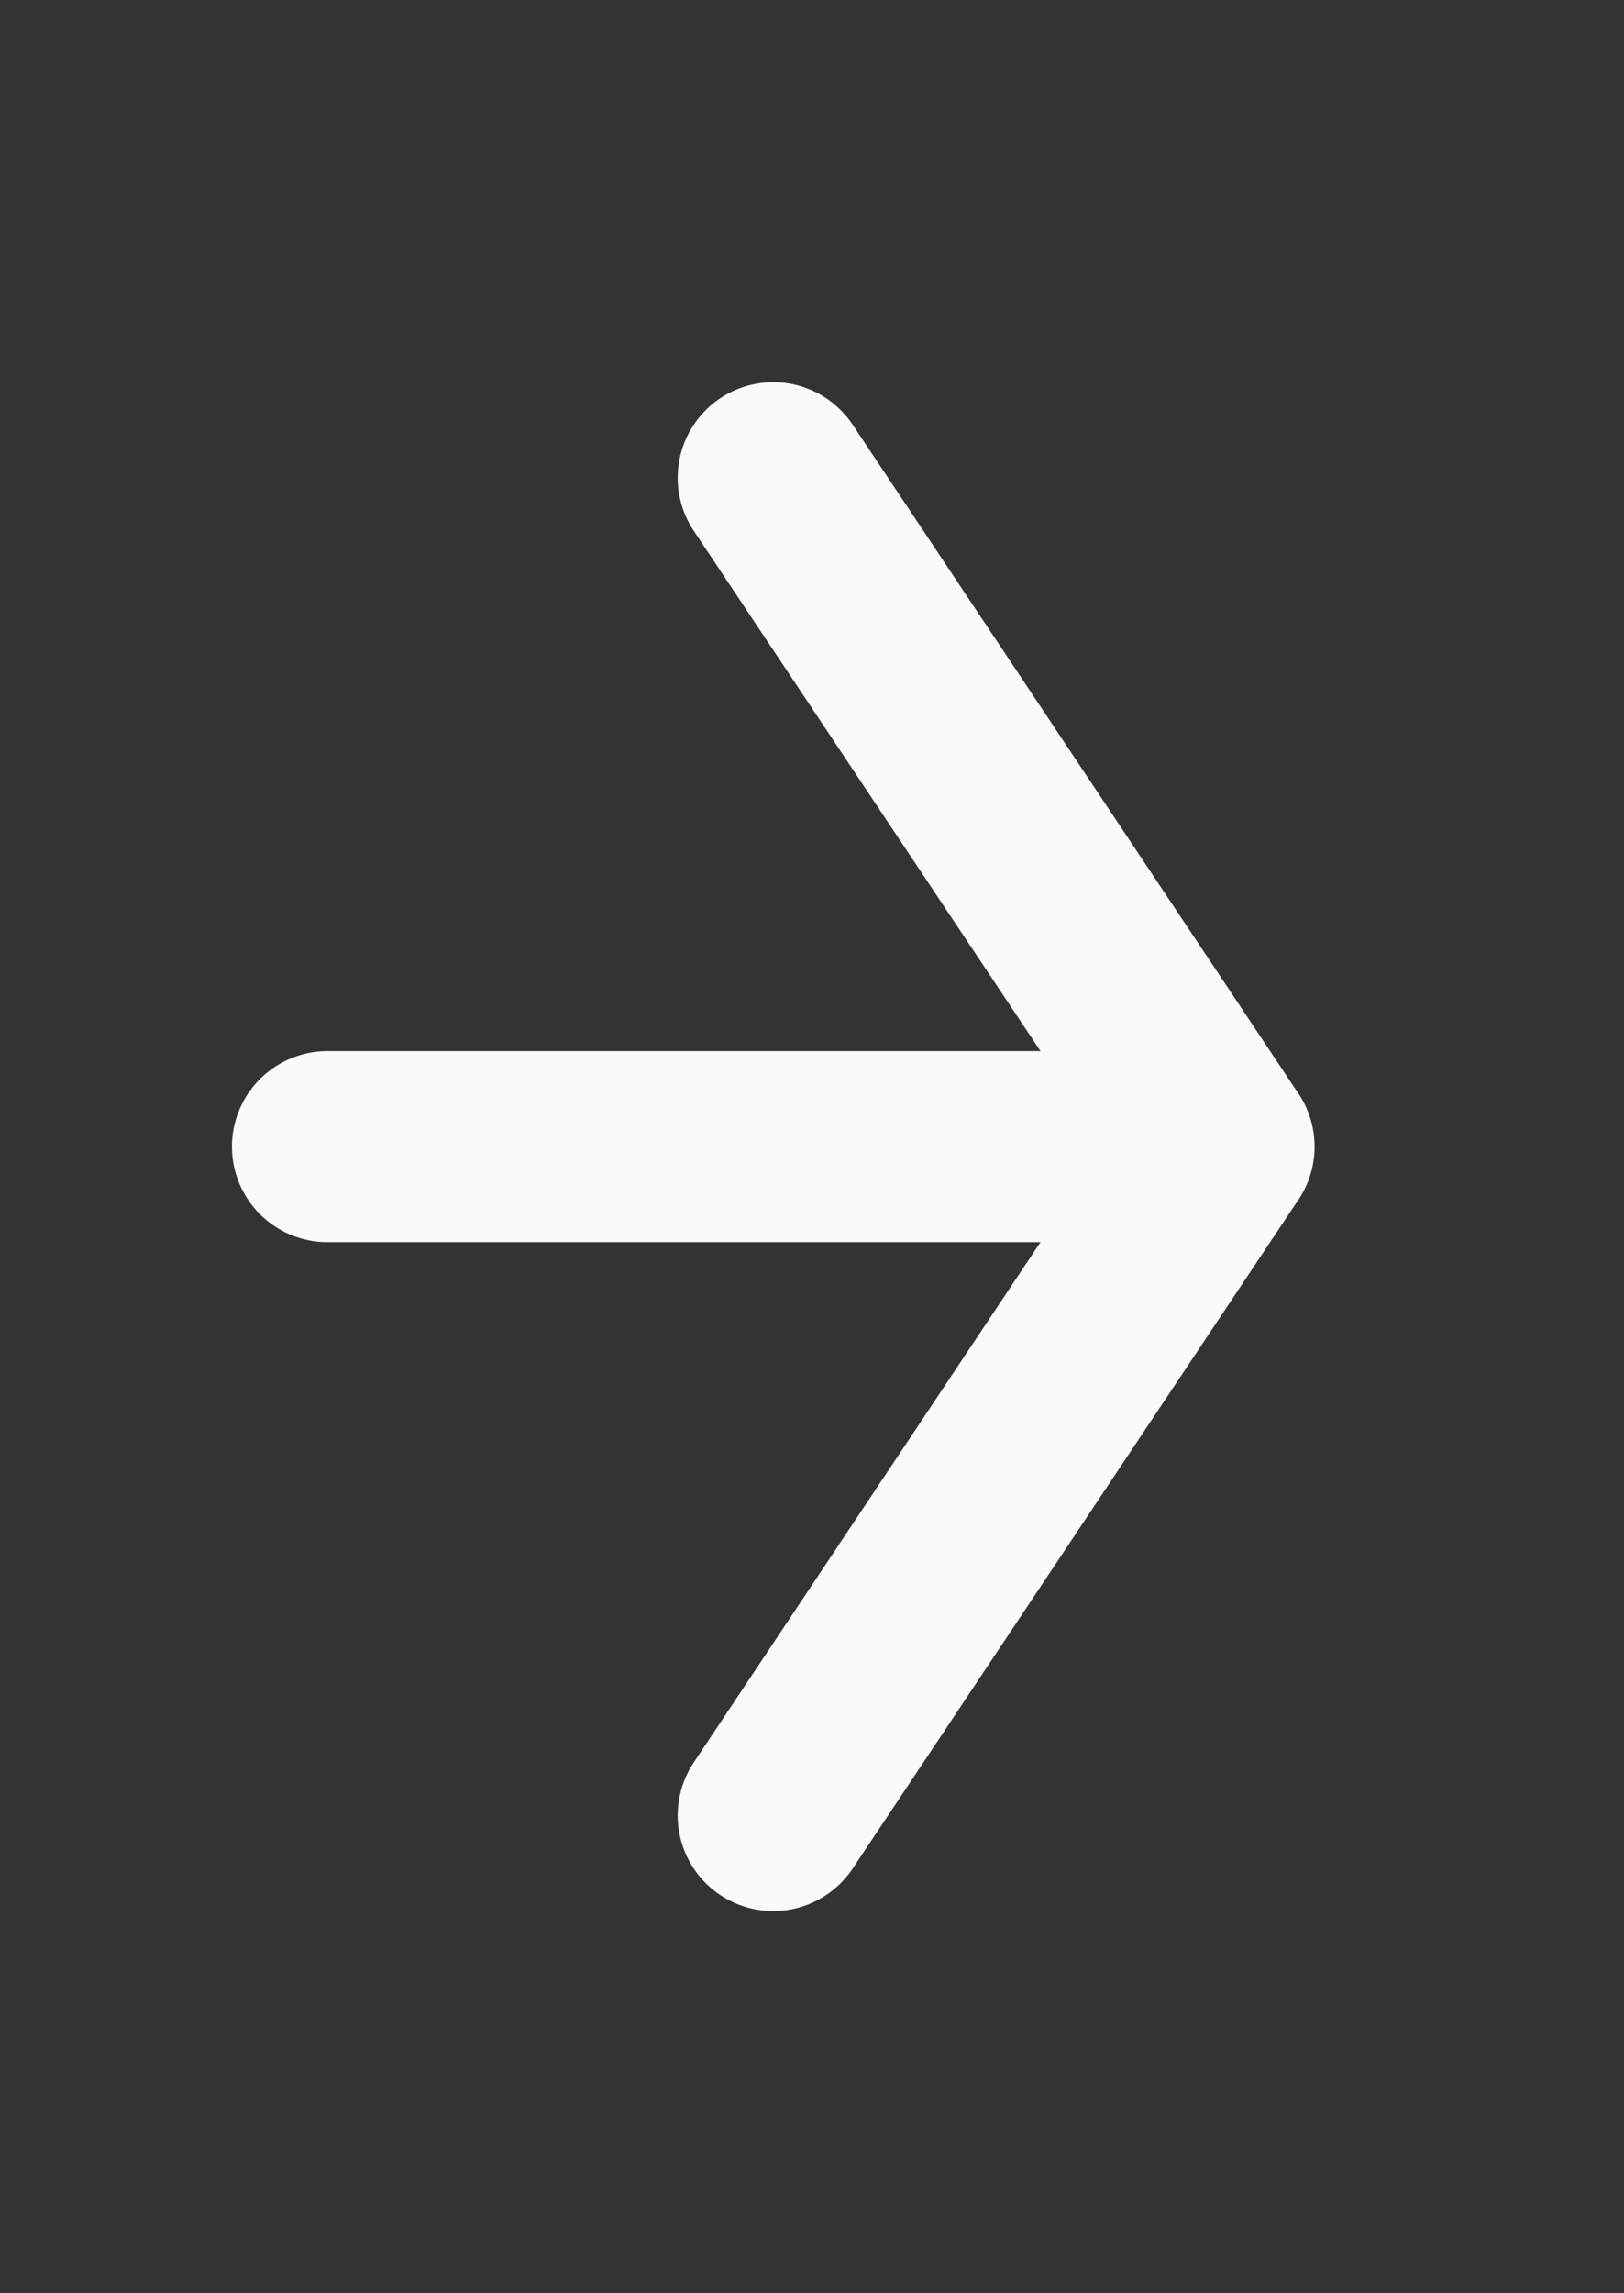
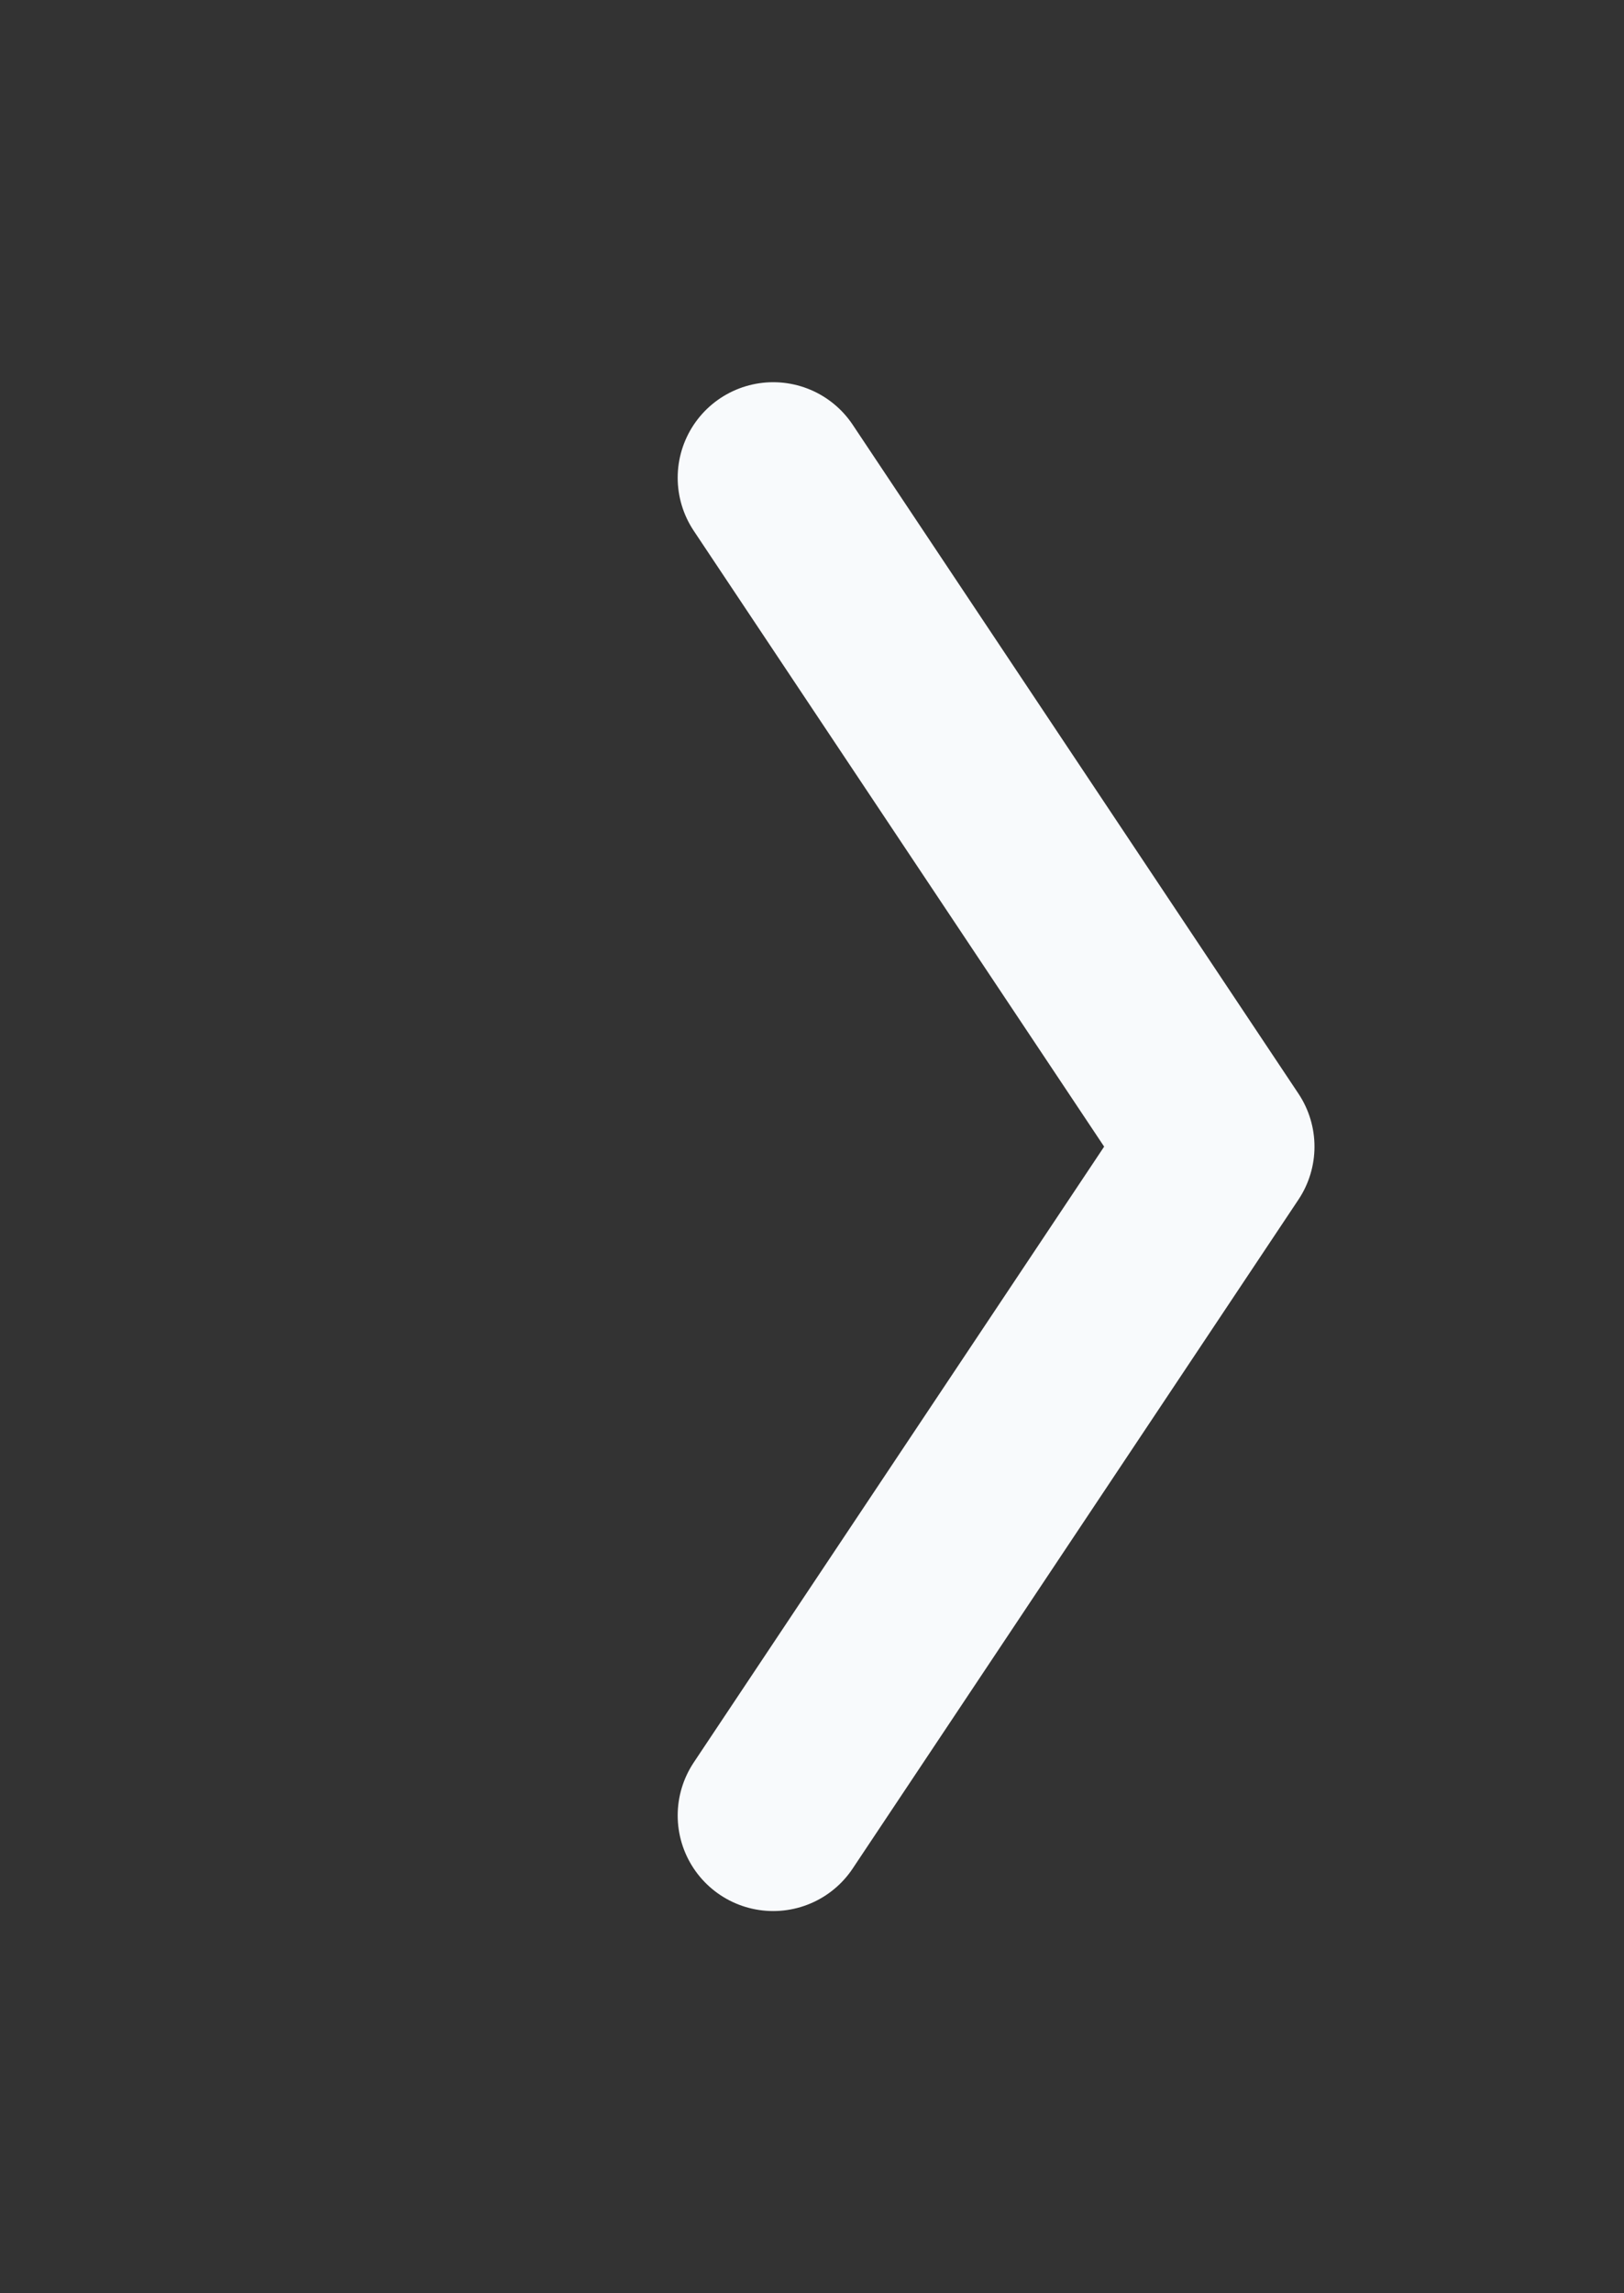
<svg xmlns="http://www.w3.org/2000/svg" width="17" height="24" fill="none">
  <rect width="100%" height="100%" fill="#333333" stroke="none" />
-   <path stroke="#F8FAFC" stroke-linecap="round" stroke-linejoin="round" stroke-width="2" d="M3.428 12h9.333M8.094 5l4.666 7-4.666 7" />
+   <path stroke="#F8FAFC" stroke-linecap="round" stroke-linejoin="round" stroke-width="2" d="M3.428 12M8.094 5l4.666 7-4.666 7" />
</svg>